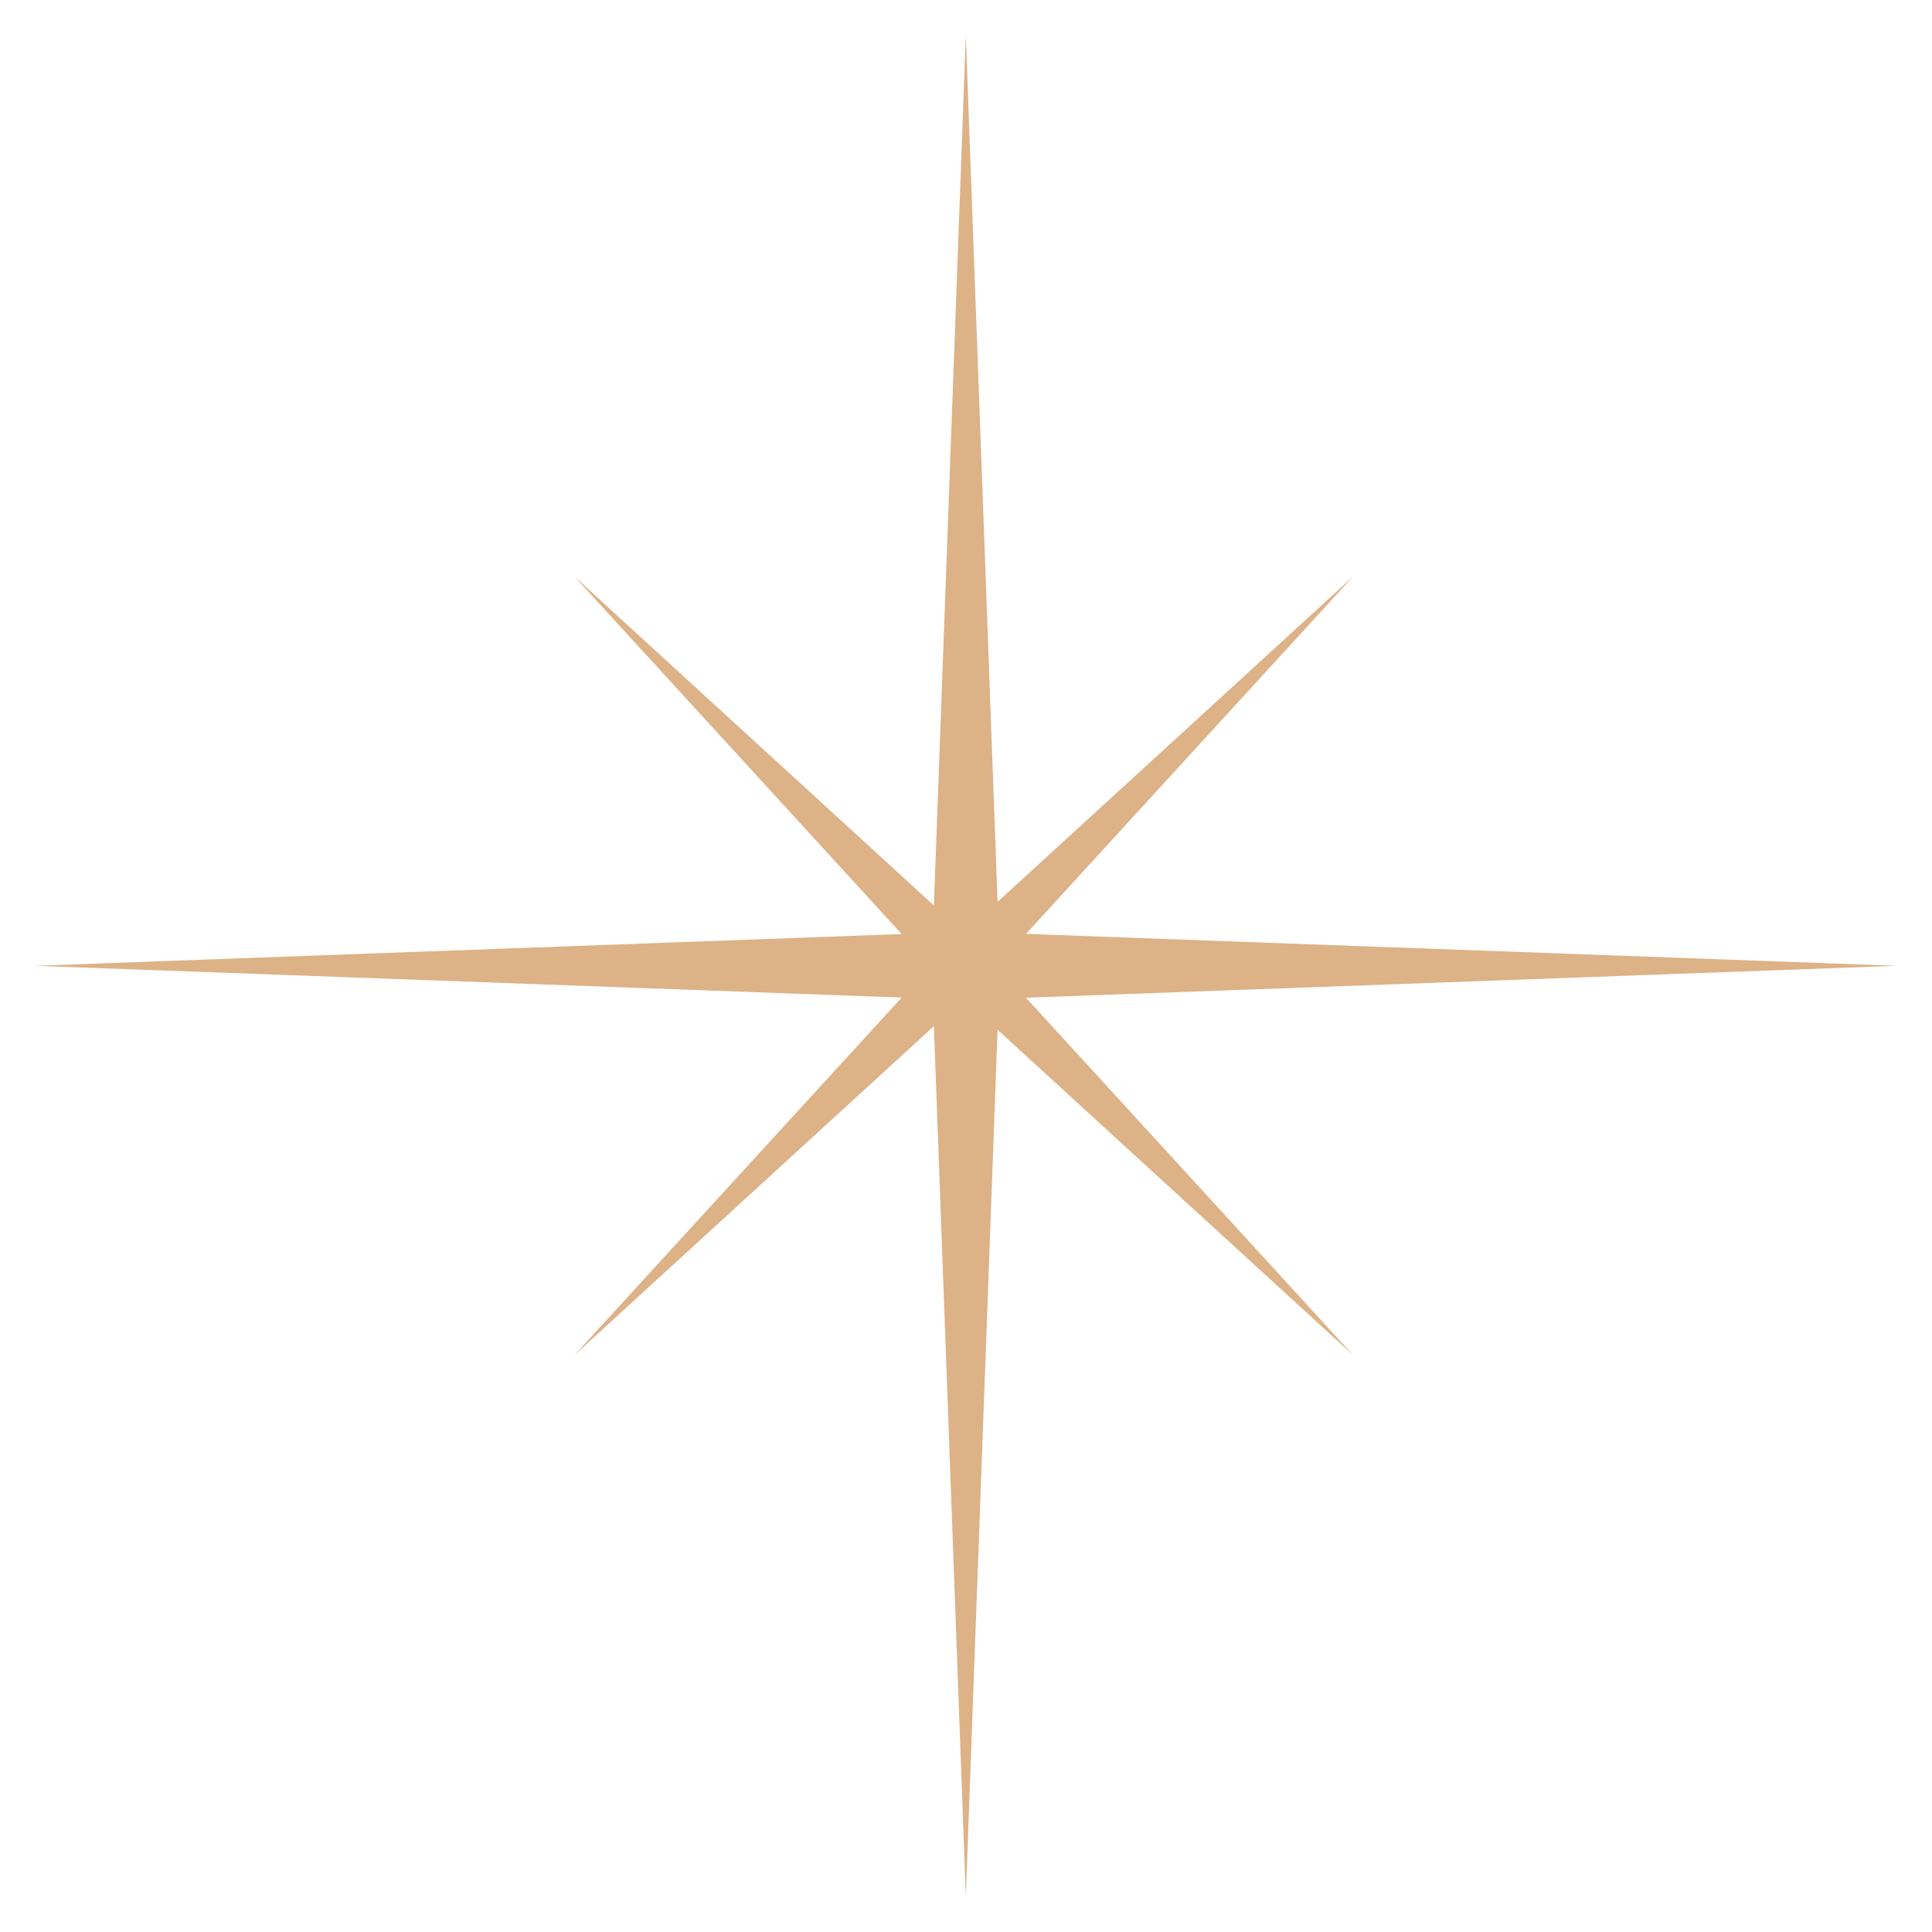
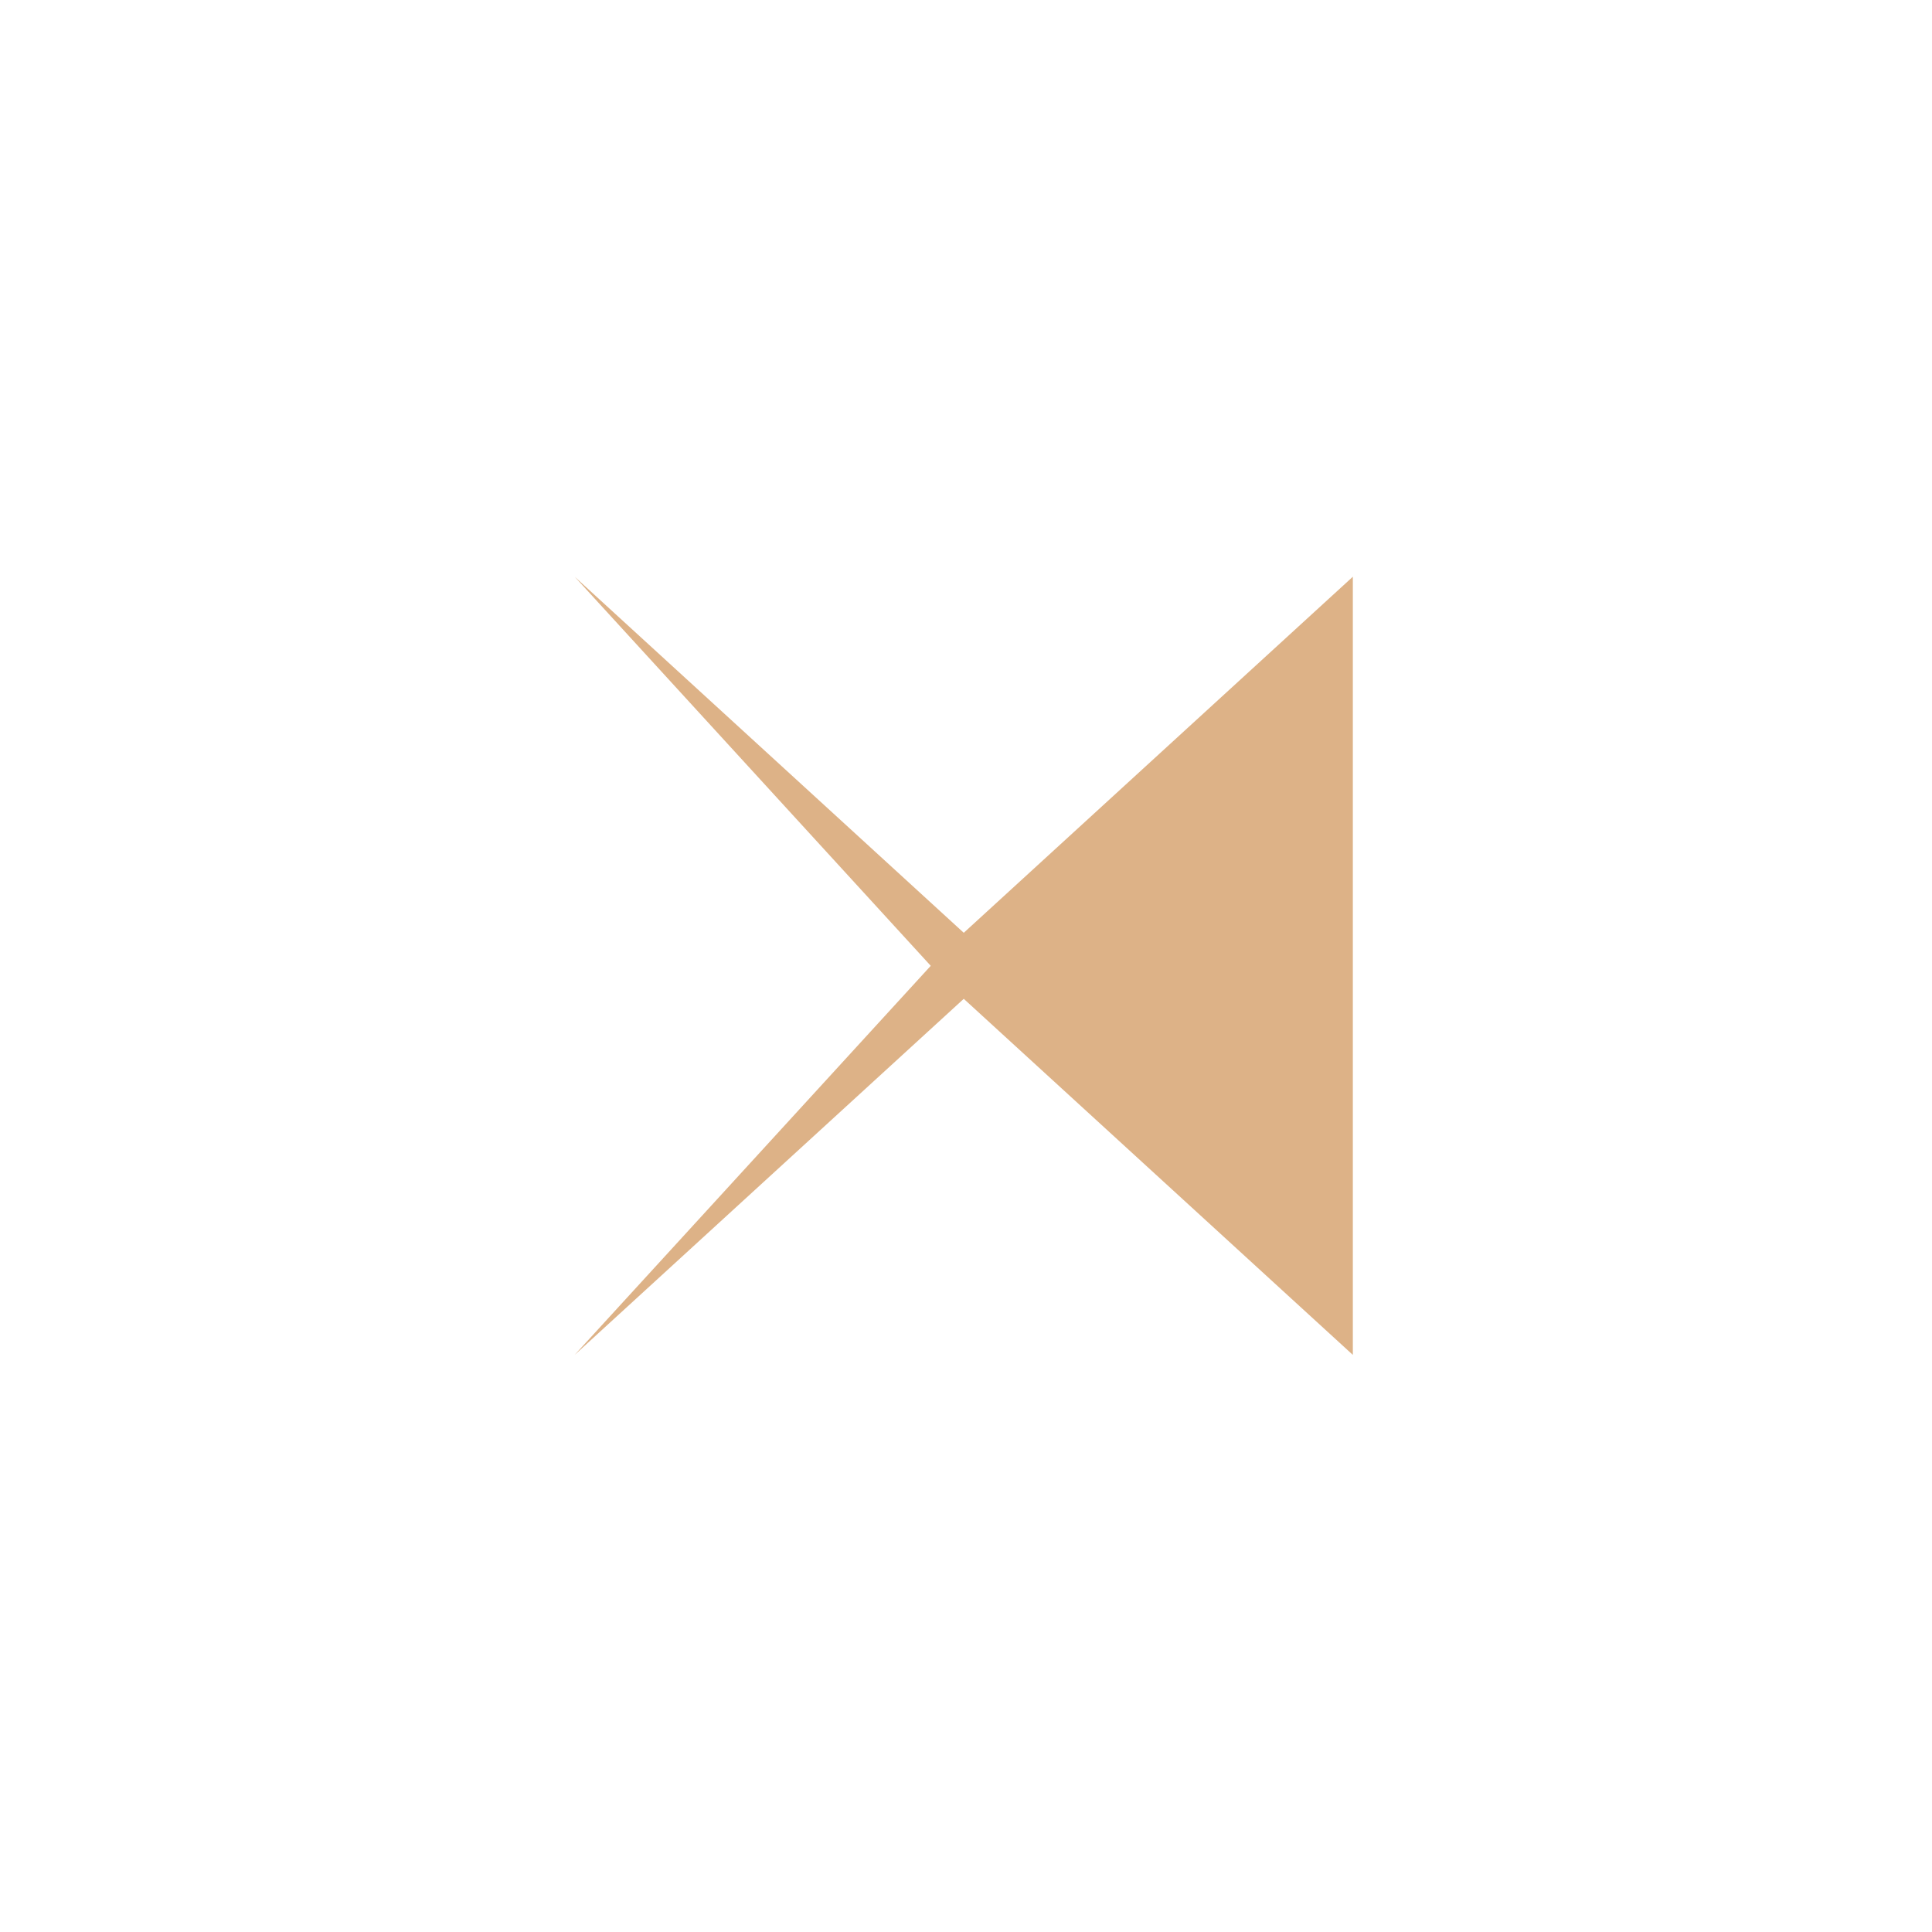
<svg xmlns="http://www.w3.org/2000/svg" width="869" height="869" viewBox="0 0 869 869" fill="none">
  <g filter="url(#filter0_f_12835_2324)">
-     <path d="M15.699 434.413L419.608 419.609L434.412 15.7L449.216 419.609L853.125 434.413L449.216 449.217L434.412 853.126L419.608 449.217L15.699 434.413Z" fill="#DDB287" />
-   </g>
-   <path d="M258.483 609.422L418.642 434.413L258.483 259.404L433.492 419.563L608.501 259.404L448.342 434.413L608.501 609.422L433.492 449.263L258.483 609.422Z" fill="#DDB287" />
+     </g>
+   <path d="M258.483 609.422L418.642 434.413L258.483 259.404L433.492 419.563L608.501 259.404L608.501 609.422L433.492 449.263L258.483 609.422Z" fill="#DDB287" />
  <defs>
    <filter id="filter0_f_12835_2324" x="-0.001" y="0" width="868.826" height="868.826" filterUnits="userSpaceOnUse" color-interpolation-filters="sRGB">
      <feFlood flood-opacity="0" result="BackgroundImageFix" />
      <feBlend mode="normal" in="SourceGraphic" in2="BackgroundImageFix" result="shape" />
      <feGaussianBlur stdDeviation="7.85" result="effect1_foregroundBlur_12835_2324" />
    </filter>
  </defs>
</svg>